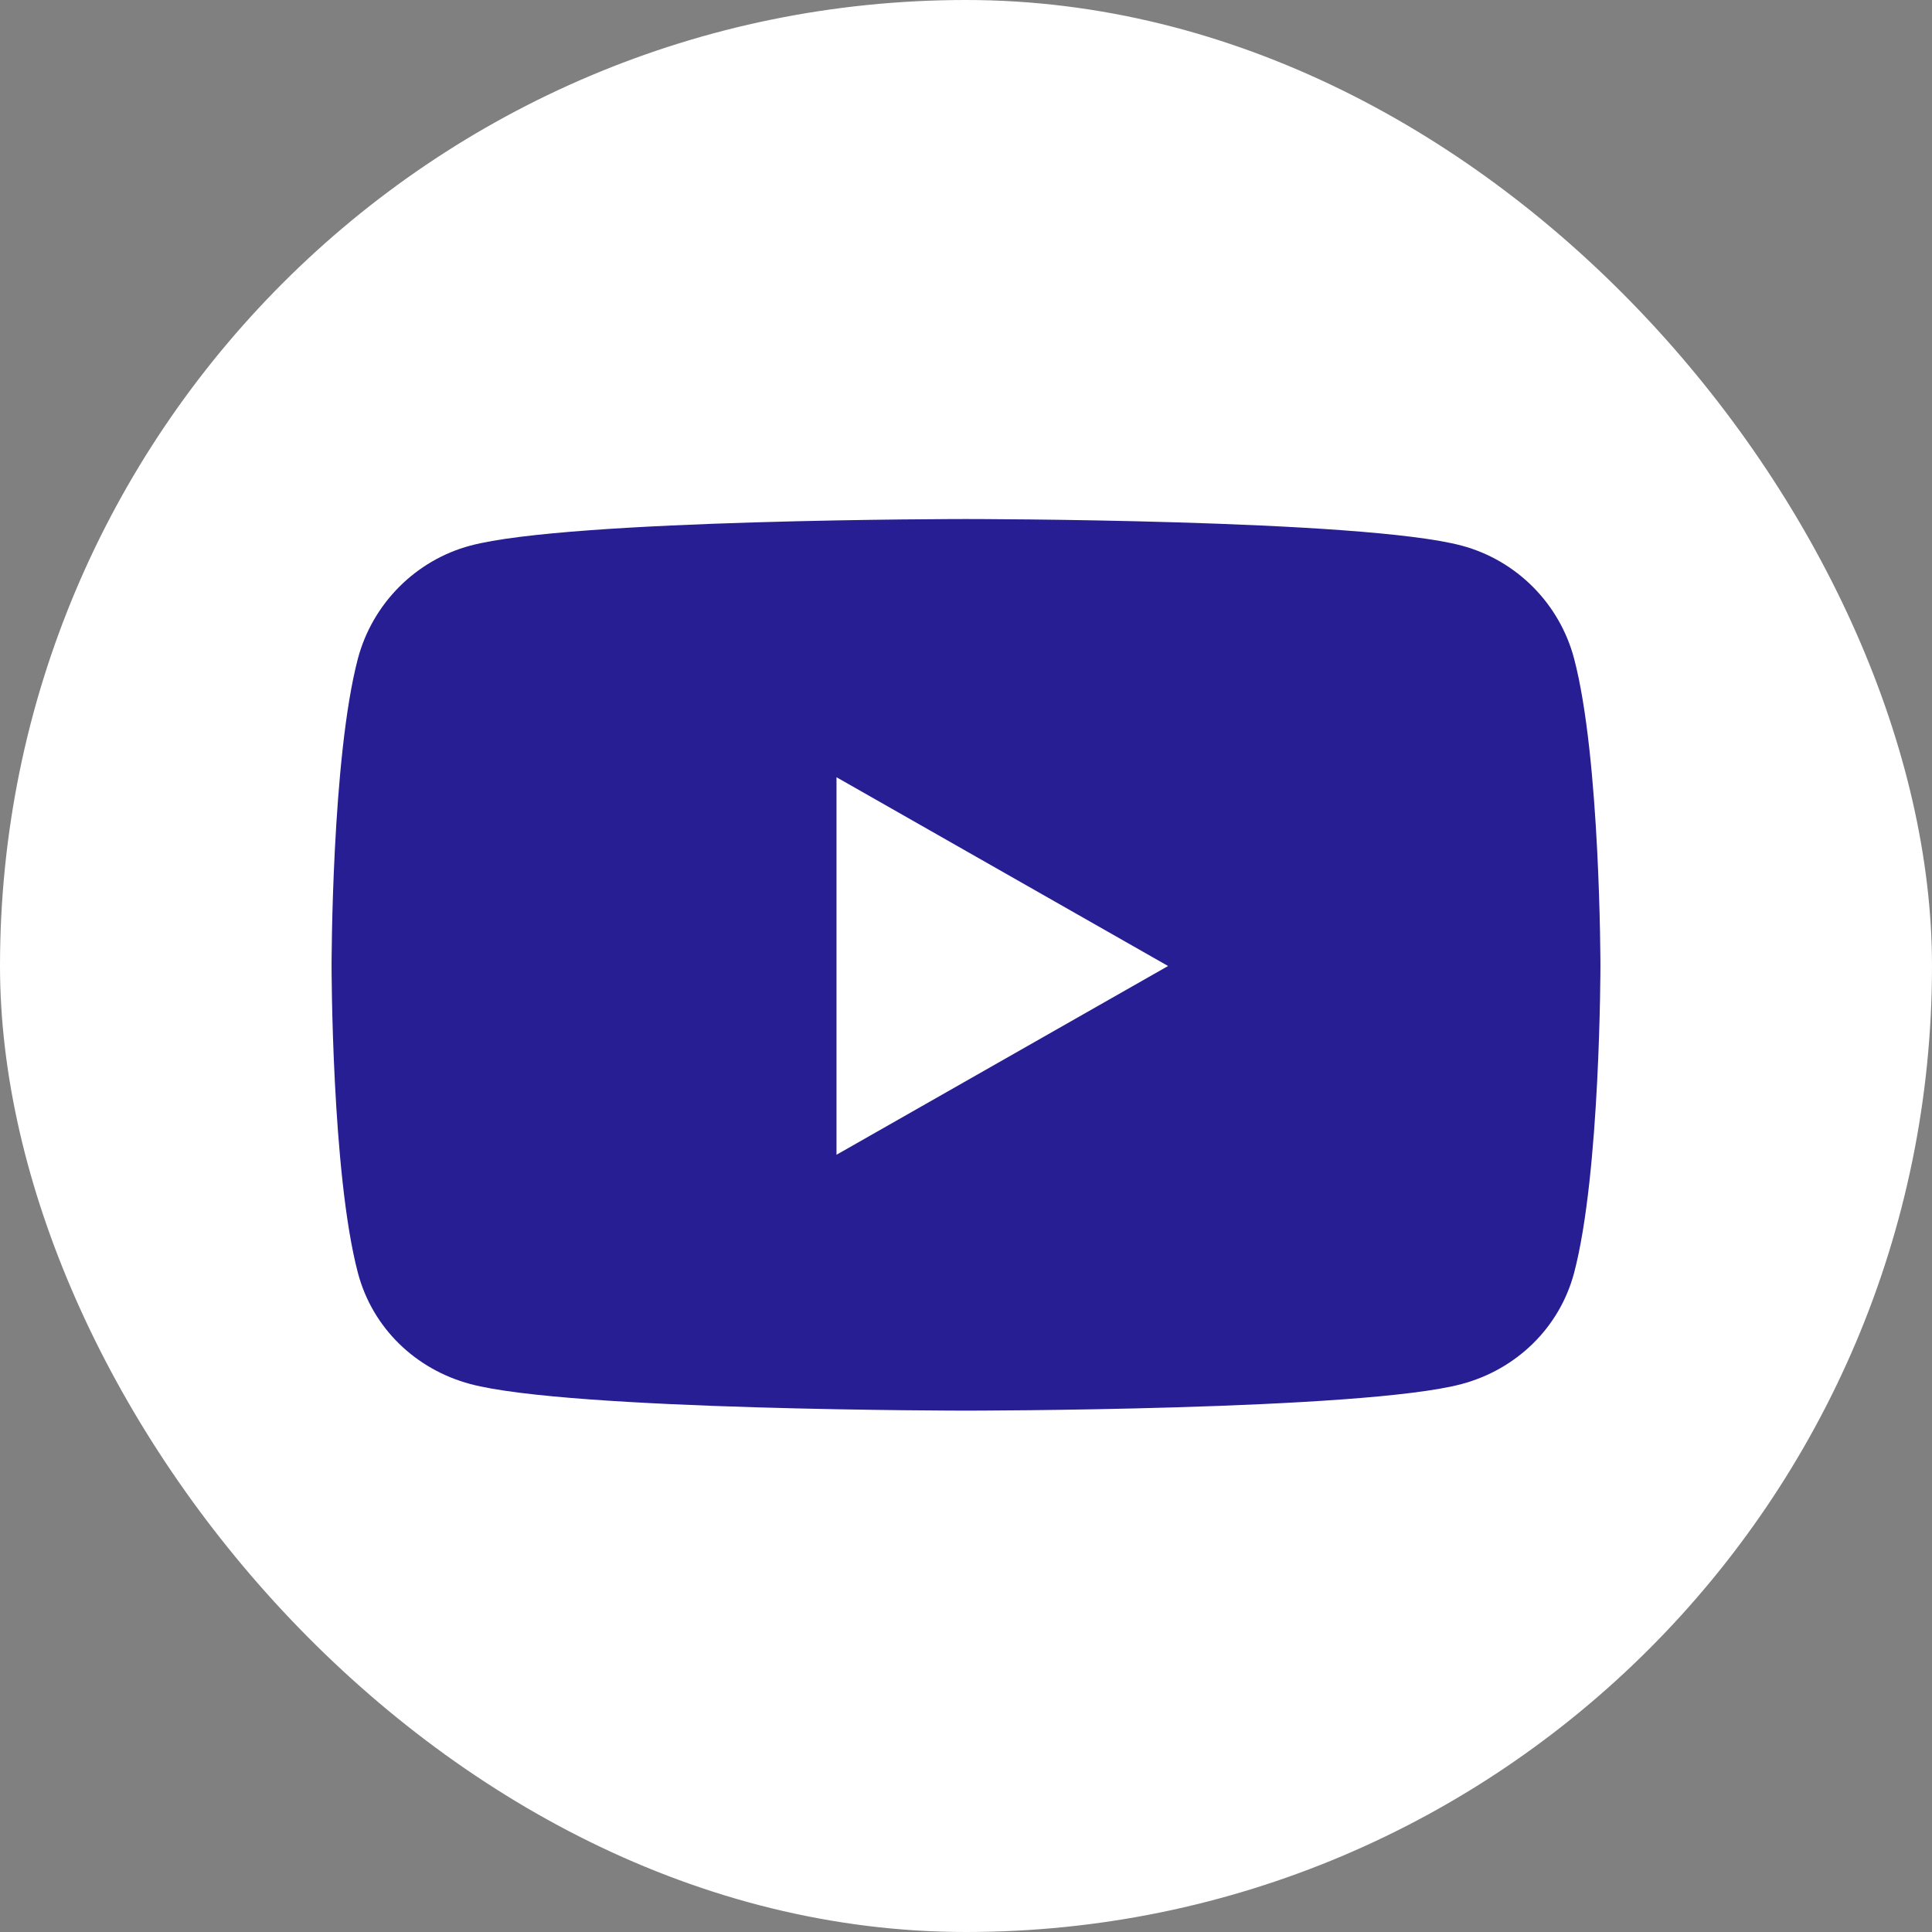
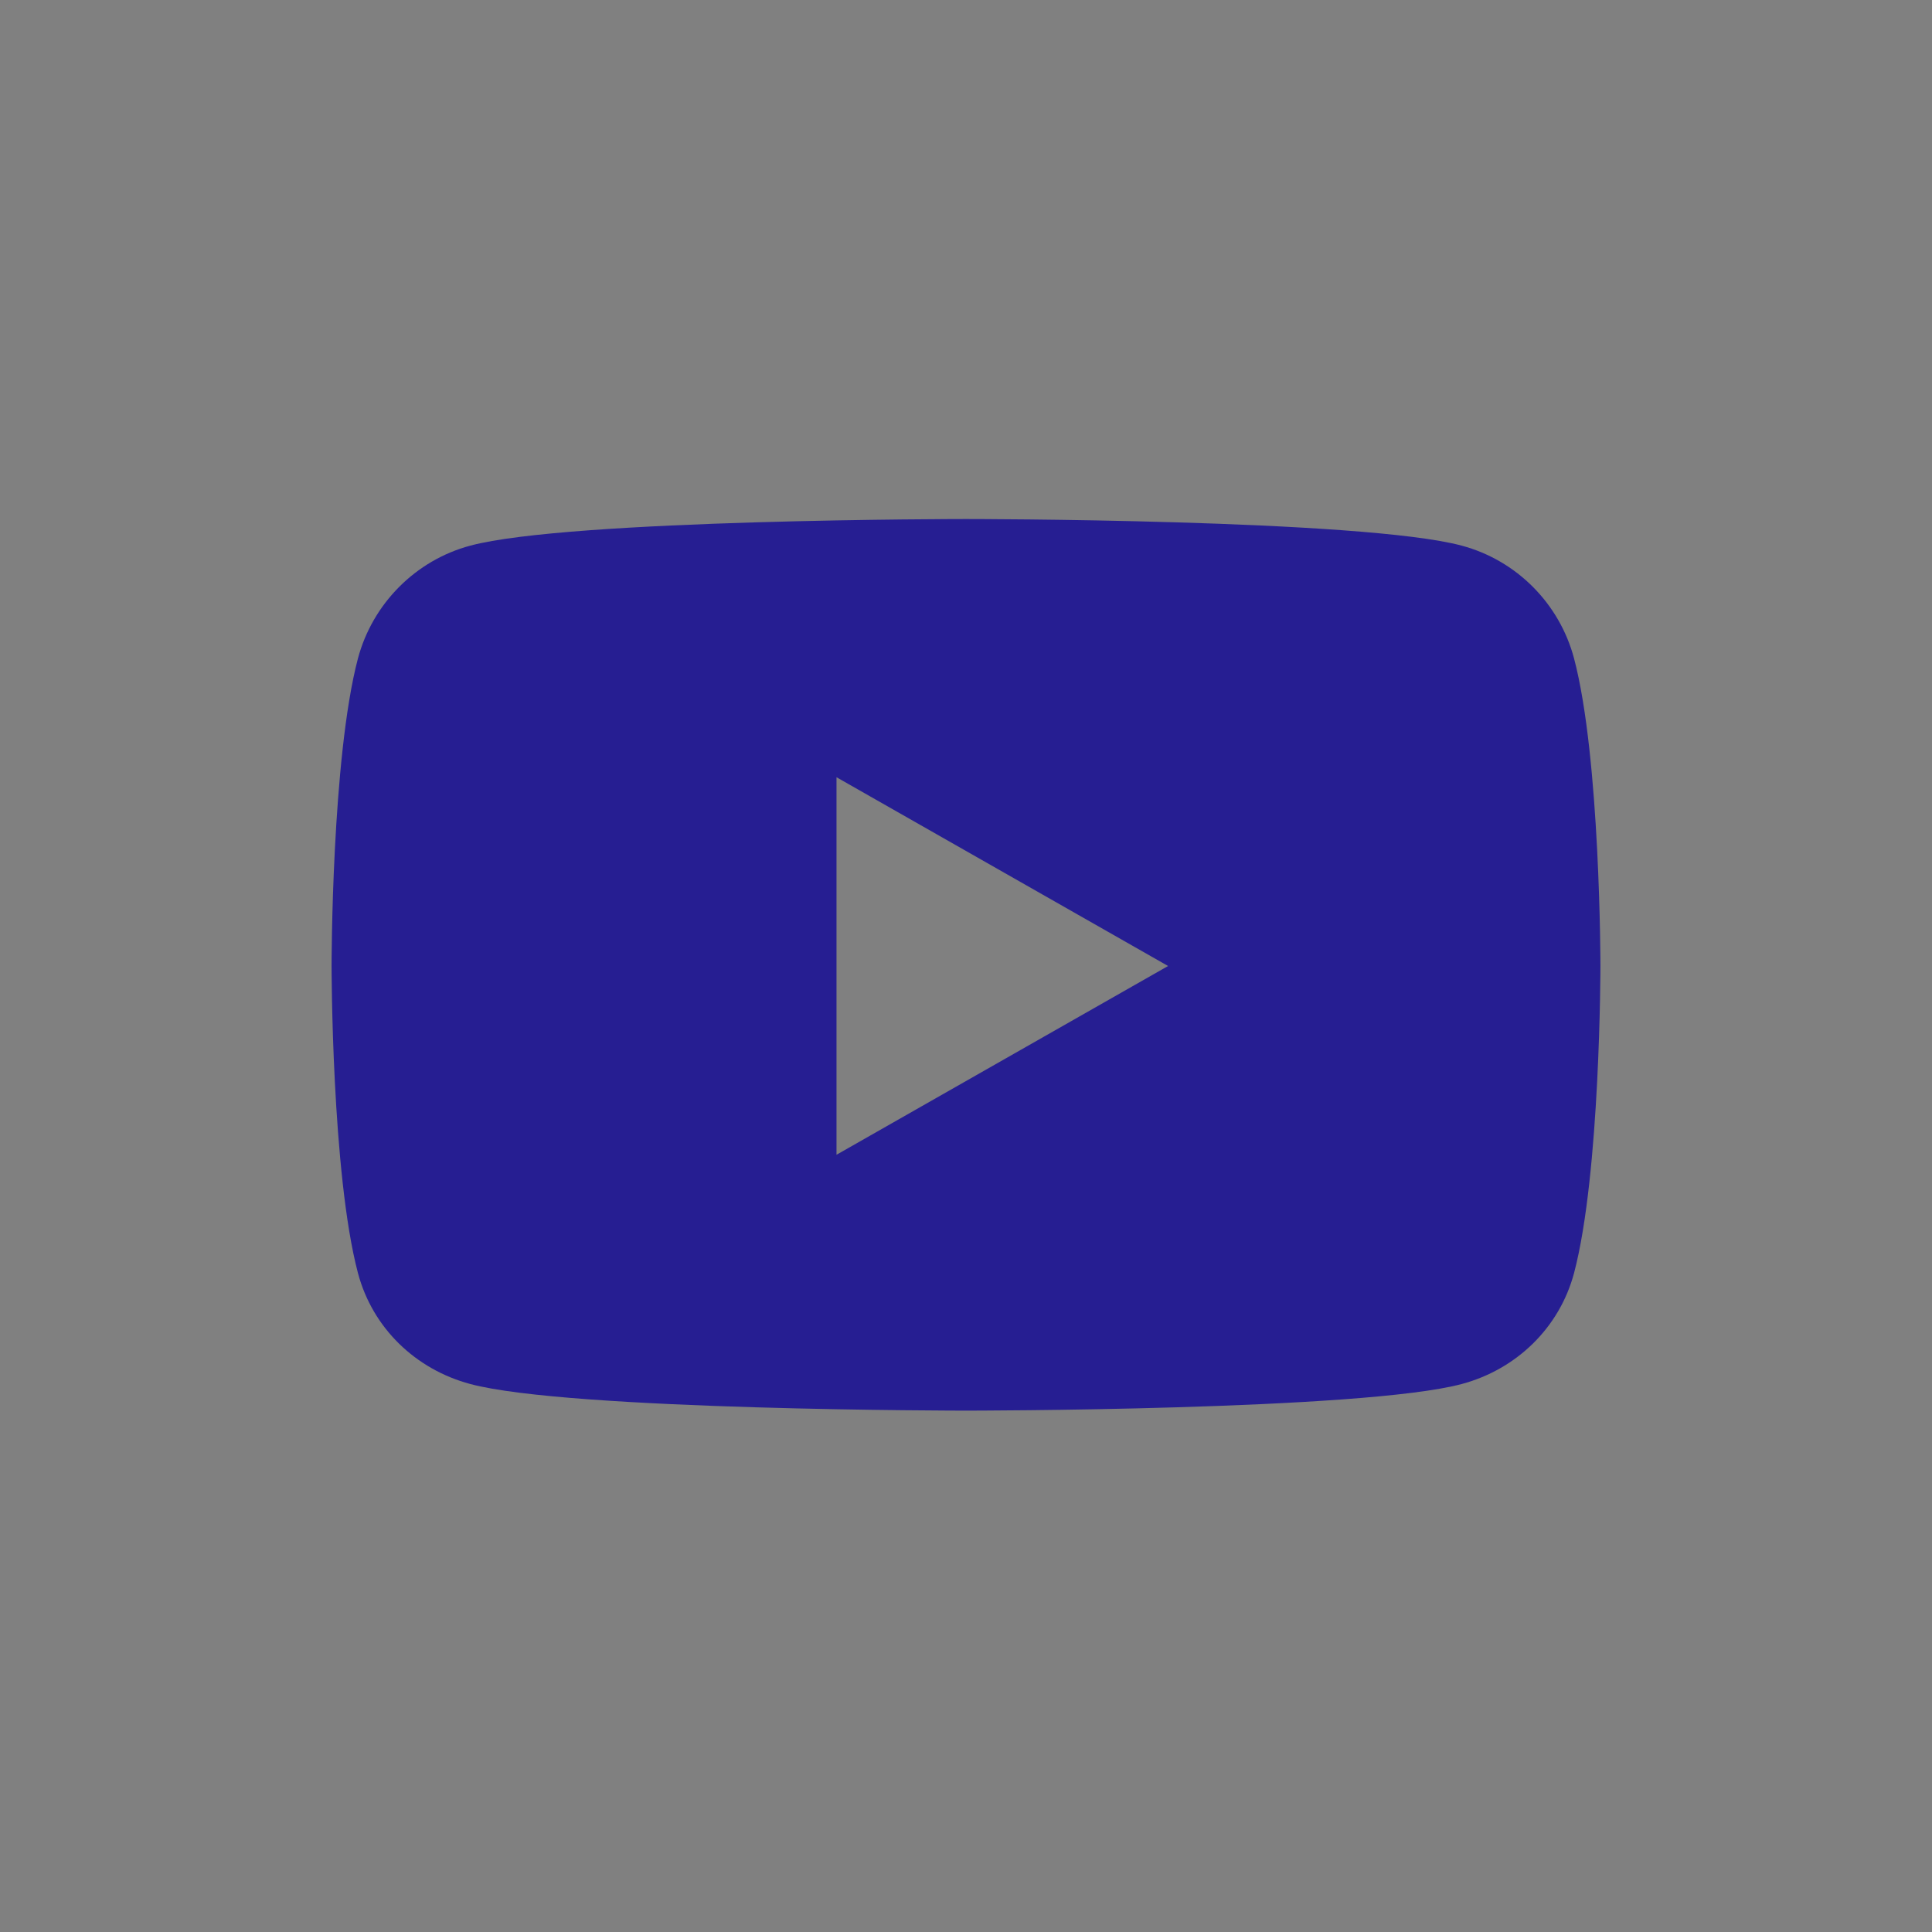
<svg xmlns="http://www.w3.org/2000/svg" id="_レイヤー_1" data-name="レイヤー_1" version="1.1" viewBox="0 0 740 740">
  <rect x="0" y="0" width="740" height="740" fill="#808080" stroke="none" />
  <defs>
    <style>
      .st0 {
        fill: #261e92;
      }

      .st1 {
        fill: #fff;
      }
    </style>
  </defs>
-   <rect class="st1" x="0" y="0" width="740" height="740" rx="370" ry="370" />
  <path class="st0" d="M602.9,252.2c-5.6-21.1-22.1-37.6-43-43.2-37.9-10.2-189.9-10.2-189.9-10.2,0,0-152,0-189.9,10.2-20.9,5.6-37.4,22.2-43,43.2-10.1,38.2-10.1,117.7-10.1,117.7,0,0,0,79.5,10.1,117.7,5.6,21.1,22.1,36.9,43,42.5,37.9,10.2,189.9,10.2,189.9,10.2,0,0,152,0,189.9-10.2,20.9-5.6,37.4-21.5,43-42.5,10.1-38.2,10.1-117.7,10.1-117.7,0,0,0-79.5-10.1-117.7h0ZM320.4,442.2v-144.5l127,72.3-127,72.3h0Z" />
</svg>